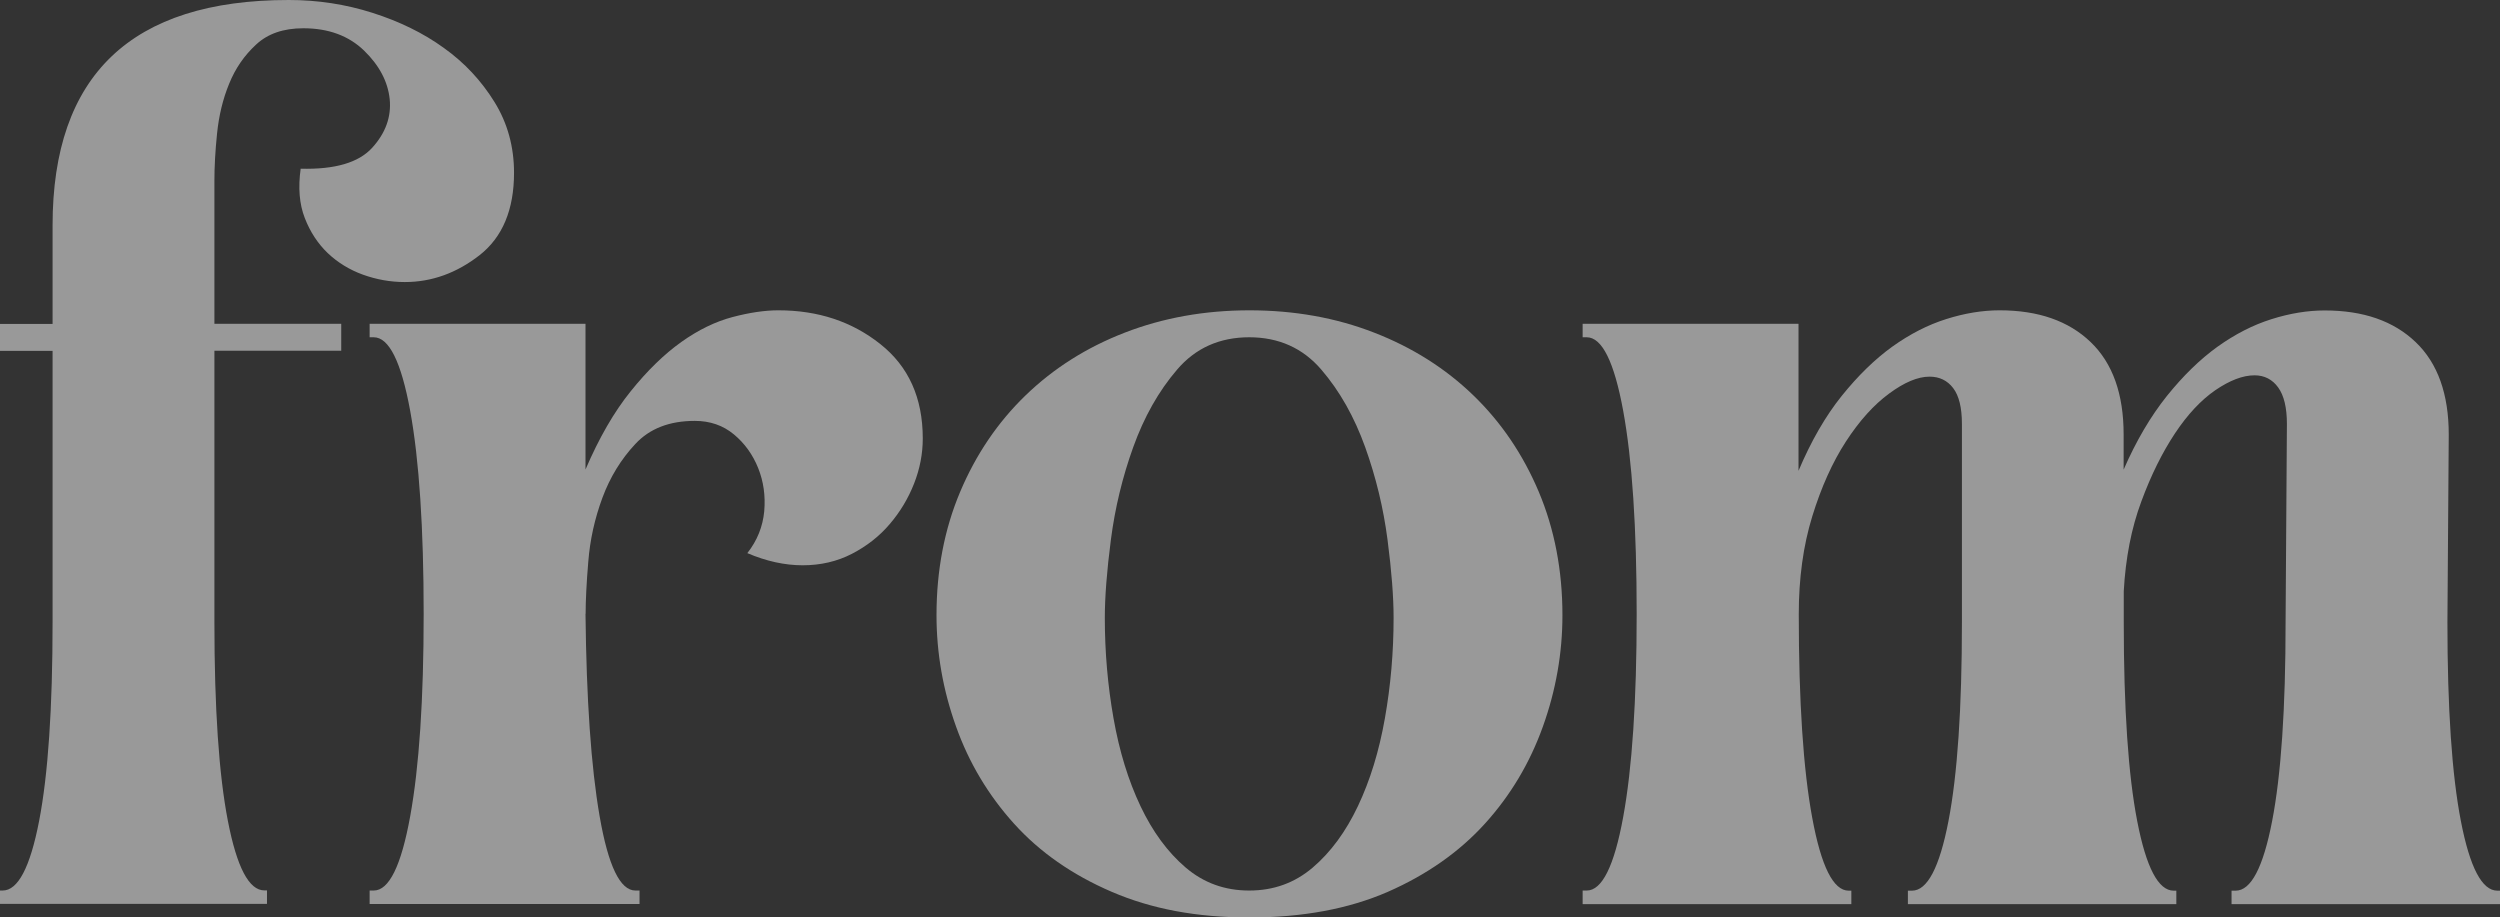
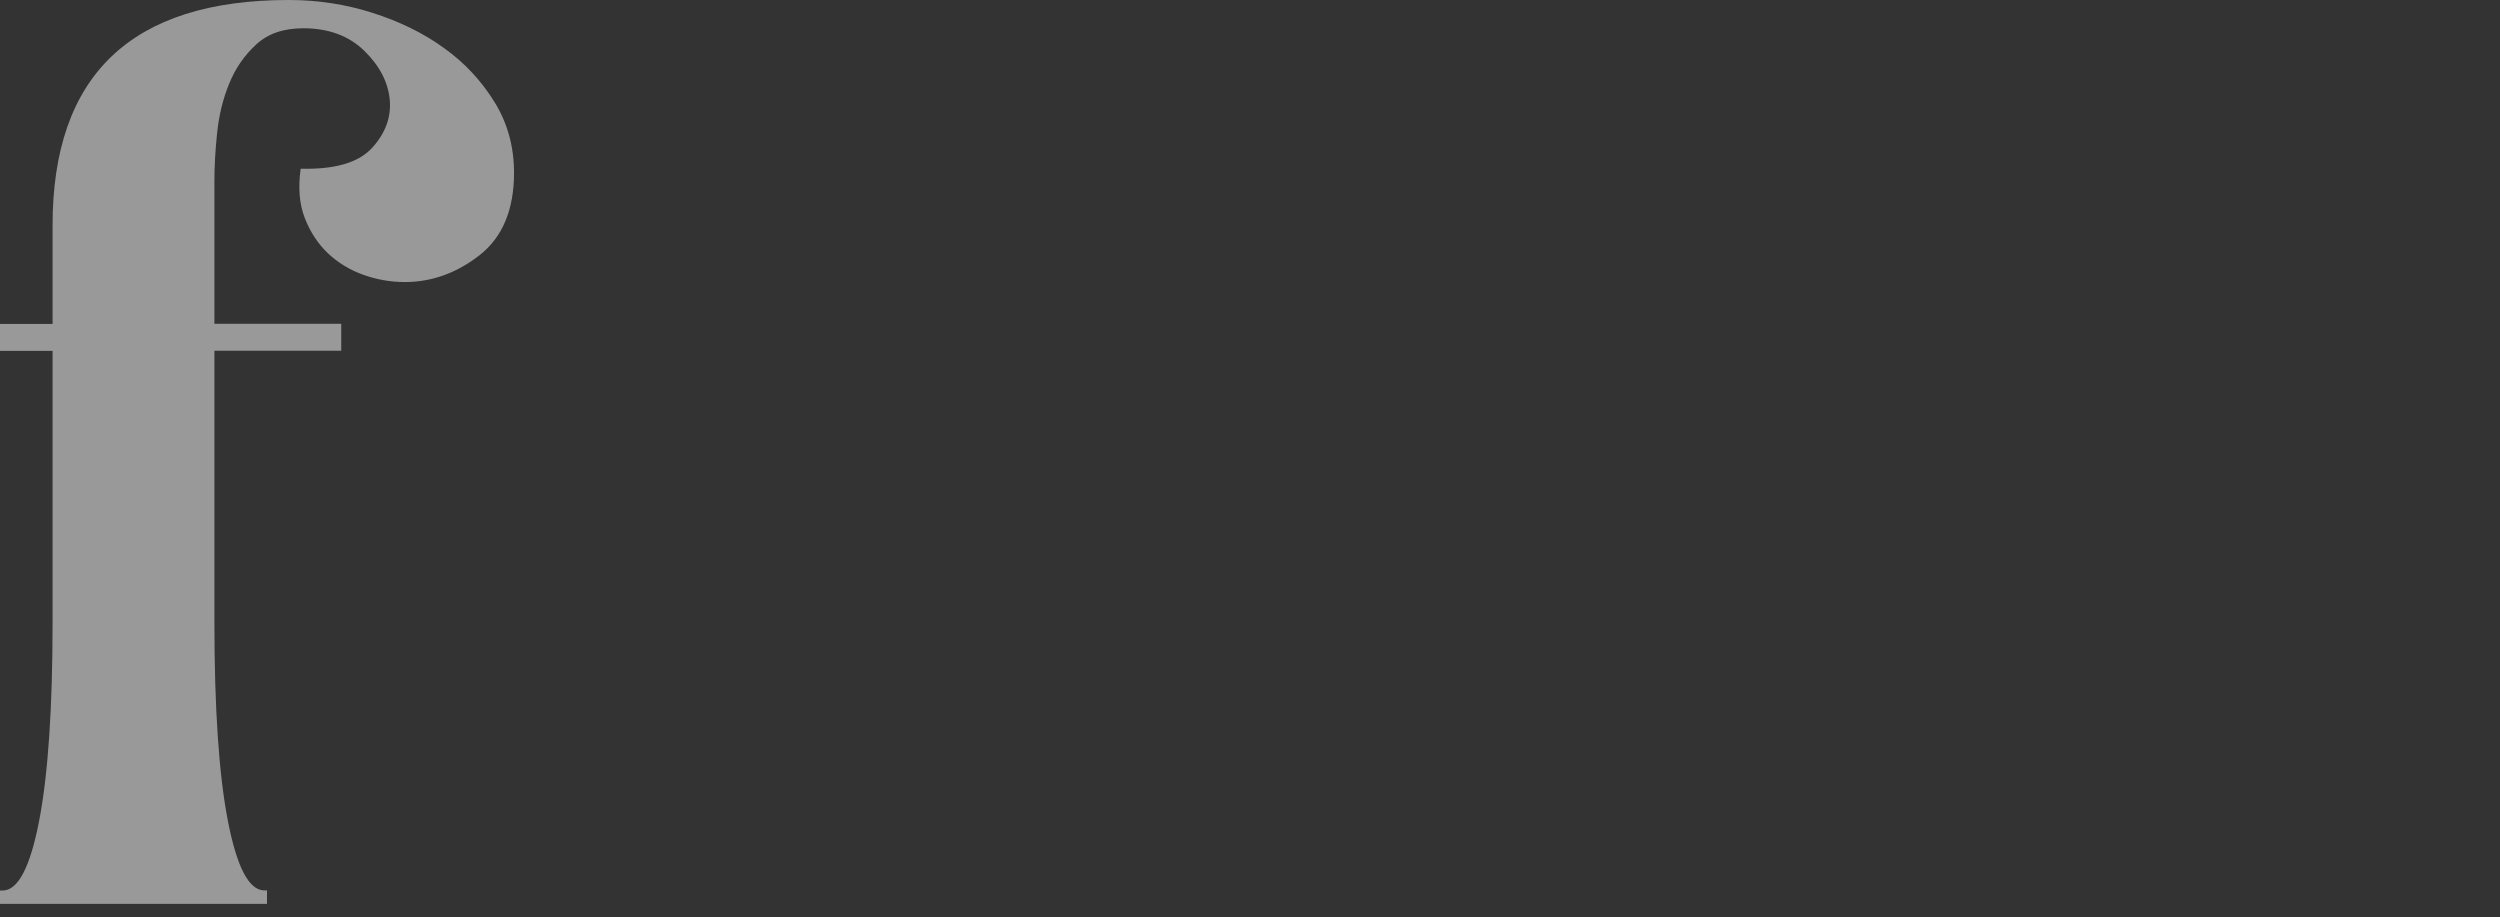
<svg xmlns="http://www.w3.org/2000/svg" id="_レイヤー_2" data-name="レイヤー_2" viewBox="0 0 189.24 69.45">
  <rect x="0" y="0" width="189.24" height="69.45" fill="#333333" stroke="none" />
  <defs>
    <style>
      .cls-1 {
        fill: #fff;
      }

      .cls-2 {
        opacity: .5;
      }
    </style>
  </defs>
  <g id="design">
    <g class="cls-2">
      <path class="cls-1" d="M0,68.43v-1.02h.2c1.16,0,2.08-1.75,2.76-5.26.68-3.51,1.02-8.53,1.02-15.06v-20.53H0v-2.04h3.98v-7.46C3.98,5.69,9.94,0,21.86,0c2.18,0,4.29.32,6.33.97,2.04.65,3.85,1.53,5.41,2.66,1.57,1.12,2.84,2.49,3.83,4.09.99,1.6,1.48,3.39,1.48,5.36,0,2.79-.87,4.87-2.6,6.23-1.74,1.36-3.63,2.04-5.67,2.04-1.09,0-2.14-.19-3.17-.56-1.02-.37-1.91-.92-2.66-1.63-.75-.72-1.33-1.6-1.74-2.66-.41-1.05-.51-2.3-.31-3.73,2.59.07,4.39-.46,5.41-1.58,1.02-1.12,1.46-2.35,1.33-3.68-.14-1.33-.78-2.55-1.94-3.68-1.16-1.12-2.69-1.69-4.6-1.69-1.5,0-2.69.41-3.57,1.23-.89.82-1.57,1.8-2.04,2.96-.48,1.16-.78,2.42-.92,3.78-.14,1.36-.2,2.55-.2,3.57v10.83h9.6v2.04h-9.6v20.53c0,6.54.34,11.56,1.02,15.06.68,3.51,1.6,5.26,2.76,5.26h.2v1.02H0Z" />
-       <path class="cls-1" d="M44.32,46.47c.07,6.47.42,11.58,1.07,15.32.65,3.75,1.55,5.62,2.71,5.62h.31v1.02h-20.43v-1.02h.31c1.16,0,2.08-1.87,2.76-5.62.68-3.74,1.02-8.85,1.02-15.32s-.34-11.66-1.02-15.37c-.68-3.71-1.6-5.57-2.76-5.57h-.31v-1.02h16.34v11.03c1.02-2.38,2.16-4.36,3.42-5.92,1.26-1.57,2.54-2.81,3.83-3.73,1.29-.92,2.59-1.55,3.88-1.89,1.29-.34,2.45-.51,3.47-.51,3,0,5.57.85,7.71,2.55,2.15,1.7,3.22,4.08,3.22,7.15,0,1.16-.22,2.3-.66,3.42-.44,1.12-1.06,2.15-1.84,3.06-.78.92-1.74,1.67-2.86,2.25-1.12.58-2.37.87-3.73.87s-2.76-.31-4.19-.92c.75-.95,1.17-2.01,1.28-3.17.1-1.16-.05-2.25-.46-3.27-.41-1.02-1.02-1.87-1.84-2.55-.82-.68-1.8-1.02-2.96-1.02-1.91,0-3.41.58-4.49,1.74-1.09,1.16-1.92,2.52-2.5,4.08-.58,1.57-.94,3.18-1.07,4.85-.14,1.67-.2,2.98-.2,3.93Z" />
-       <path class="cls-1" d="M94.57,23.49c3.4,0,6.55.56,9.45,1.69,2.89,1.12,5.4,2.71,7.51,4.75,2.11,2.04,3.76,4.48,4.95,7.3,1.19,2.83,1.79,5.94,1.79,9.34,0,2.86-.49,5.67-1.48,8.43-.99,2.76-2.45,5.21-4.39,7.35-1.94,2.14-4.39,3.86-7.35,5.16-2.96,1.29-6.45,1.94-10.47,1.94s-7.42-.65-10.42-1.94c-3-1.29-5.46-3.01-7.4-5.16-1.94-2.15-3.41-4.6-4.39-7.35-.99-2.76-1.48-5.57-1.48-8.43,0-3.4.6-6.52,1.79-9.34,1.19-2.82,2.84-5.26,4.95-7.3,2.11-2.04,4.61-3.63,7.51-4.75,2.89-1.12,6.04-1.69,9.45-1.69ZM94.57,67.41c1.84,0,3.44-.58,4.8-1.74,1.36-1.16,2.5-2.71,3.42-4.65.92-1.94,1.6-4.15,2.04-6.64.44-2.48.66-5.02.66-7.61,0-1.57-.15-3.54-.46-5.92-.31-2.38-.87-4.71-1.69-7-.82-2.28-1.92-4.24-3.32-5.87-1.4-1.63-3.22-2.45-5.46-2.45s-4.07.82-5.46,2.45c-1.4,1.63-2.5,3.59-3.32,5.87-.82,2.28-1.38,4.61-1.69,7-.31,2.38-.46,4.36-.46,5.92,0,2.59.22,5.12.66,7.61.44,2.49,1.12,4.7,2.04,6.64.92,1.94,2.06,3.49,3.42,4.65,1.36,1.16,2.96,1.74,4.8,1.74Z" />
-       <path class="cls-1" d="M119.8,68.43v-1.02h.31c1.16,0,2.08-1.85,2.76-5.57.68-3.71,1.02-8.83,1.02-15.37s-.34-11.66-1.02-15.37c-.68-3.71-1.6-5.57-2.76-5.57h-.31v-1.02h16.34v11.13c.95-2.25,2.04-4.14,3.27-5.67,1.23-1.53,2.5-2.77,3.83-3.73,1.33-.95,2.69-1.65,4.09-2.09,1.39-.44,2.74-.66,4.03-.66,2.93,0,5.22.8,6.89,2.4,1.67,1.6,2.5,3.93,2.5,7v2.66c.95-2.18,2.04-4.03,3.27-5.57,1.23-1.53,2.5-2.77,3.83-3.73,1.33-.95,2.69-1.65,4.09-2.09,1.39-.44,2.74-.66,4.03-.66,2.93,0,5.22.8,6.89,2.4,1.67,1.6,2.5,3.93,2.5,7l-.1,14.2c0,6.54.34,11.56,1.02,15.06.68,3.51,1.6,5.26,2.76,5.26h.2v1.02h-20.32v-1.02h.31c1.16,0,2.08-1.75,2.76-5.26.68-3.51,1.02-8.53,1.02-15.06l.1-15.01c0-1.23-.22-2.15-.66-2.76-.44-.61-1.04-.92-1.79-.92-.89,0-1.87.38-2.96,1.12-1.09.75-2.11,1.84-3.06,3.27-.95,1.43-1.81,3.15-2.55,5.16-.75,2.01-1.19,4.27-1.33,6.79v2.35c0,6.54.34,11.56,1.02,15.06.68,3.51,1.6,5.26,2.76,5.26h.2v1.02h-20.32v-1.02h.31c1.16,0,2.08-1.75,2.76-5.26.68-3.51,1.02-8.53,1.02-15.06v-15.01c0-1.23-.22-2.13-.66-2.71-.44-.58-1.04-.87-1.79-.87-.89,0-1.91.43-3.06,1.28-1.16.85-2.25,2.06-3.27,3.63-1.02,1.57-1.87,3.46-2.55,5.67-.68,2.21-1.02,4.68-1.02,7.4,0,6.6.34,11.75,1.02,15.42.68,3.68,1.6,5.51,2.76,5.51h.2v1.02h-20.32Z" />
    </g>
  </g>
</svg>